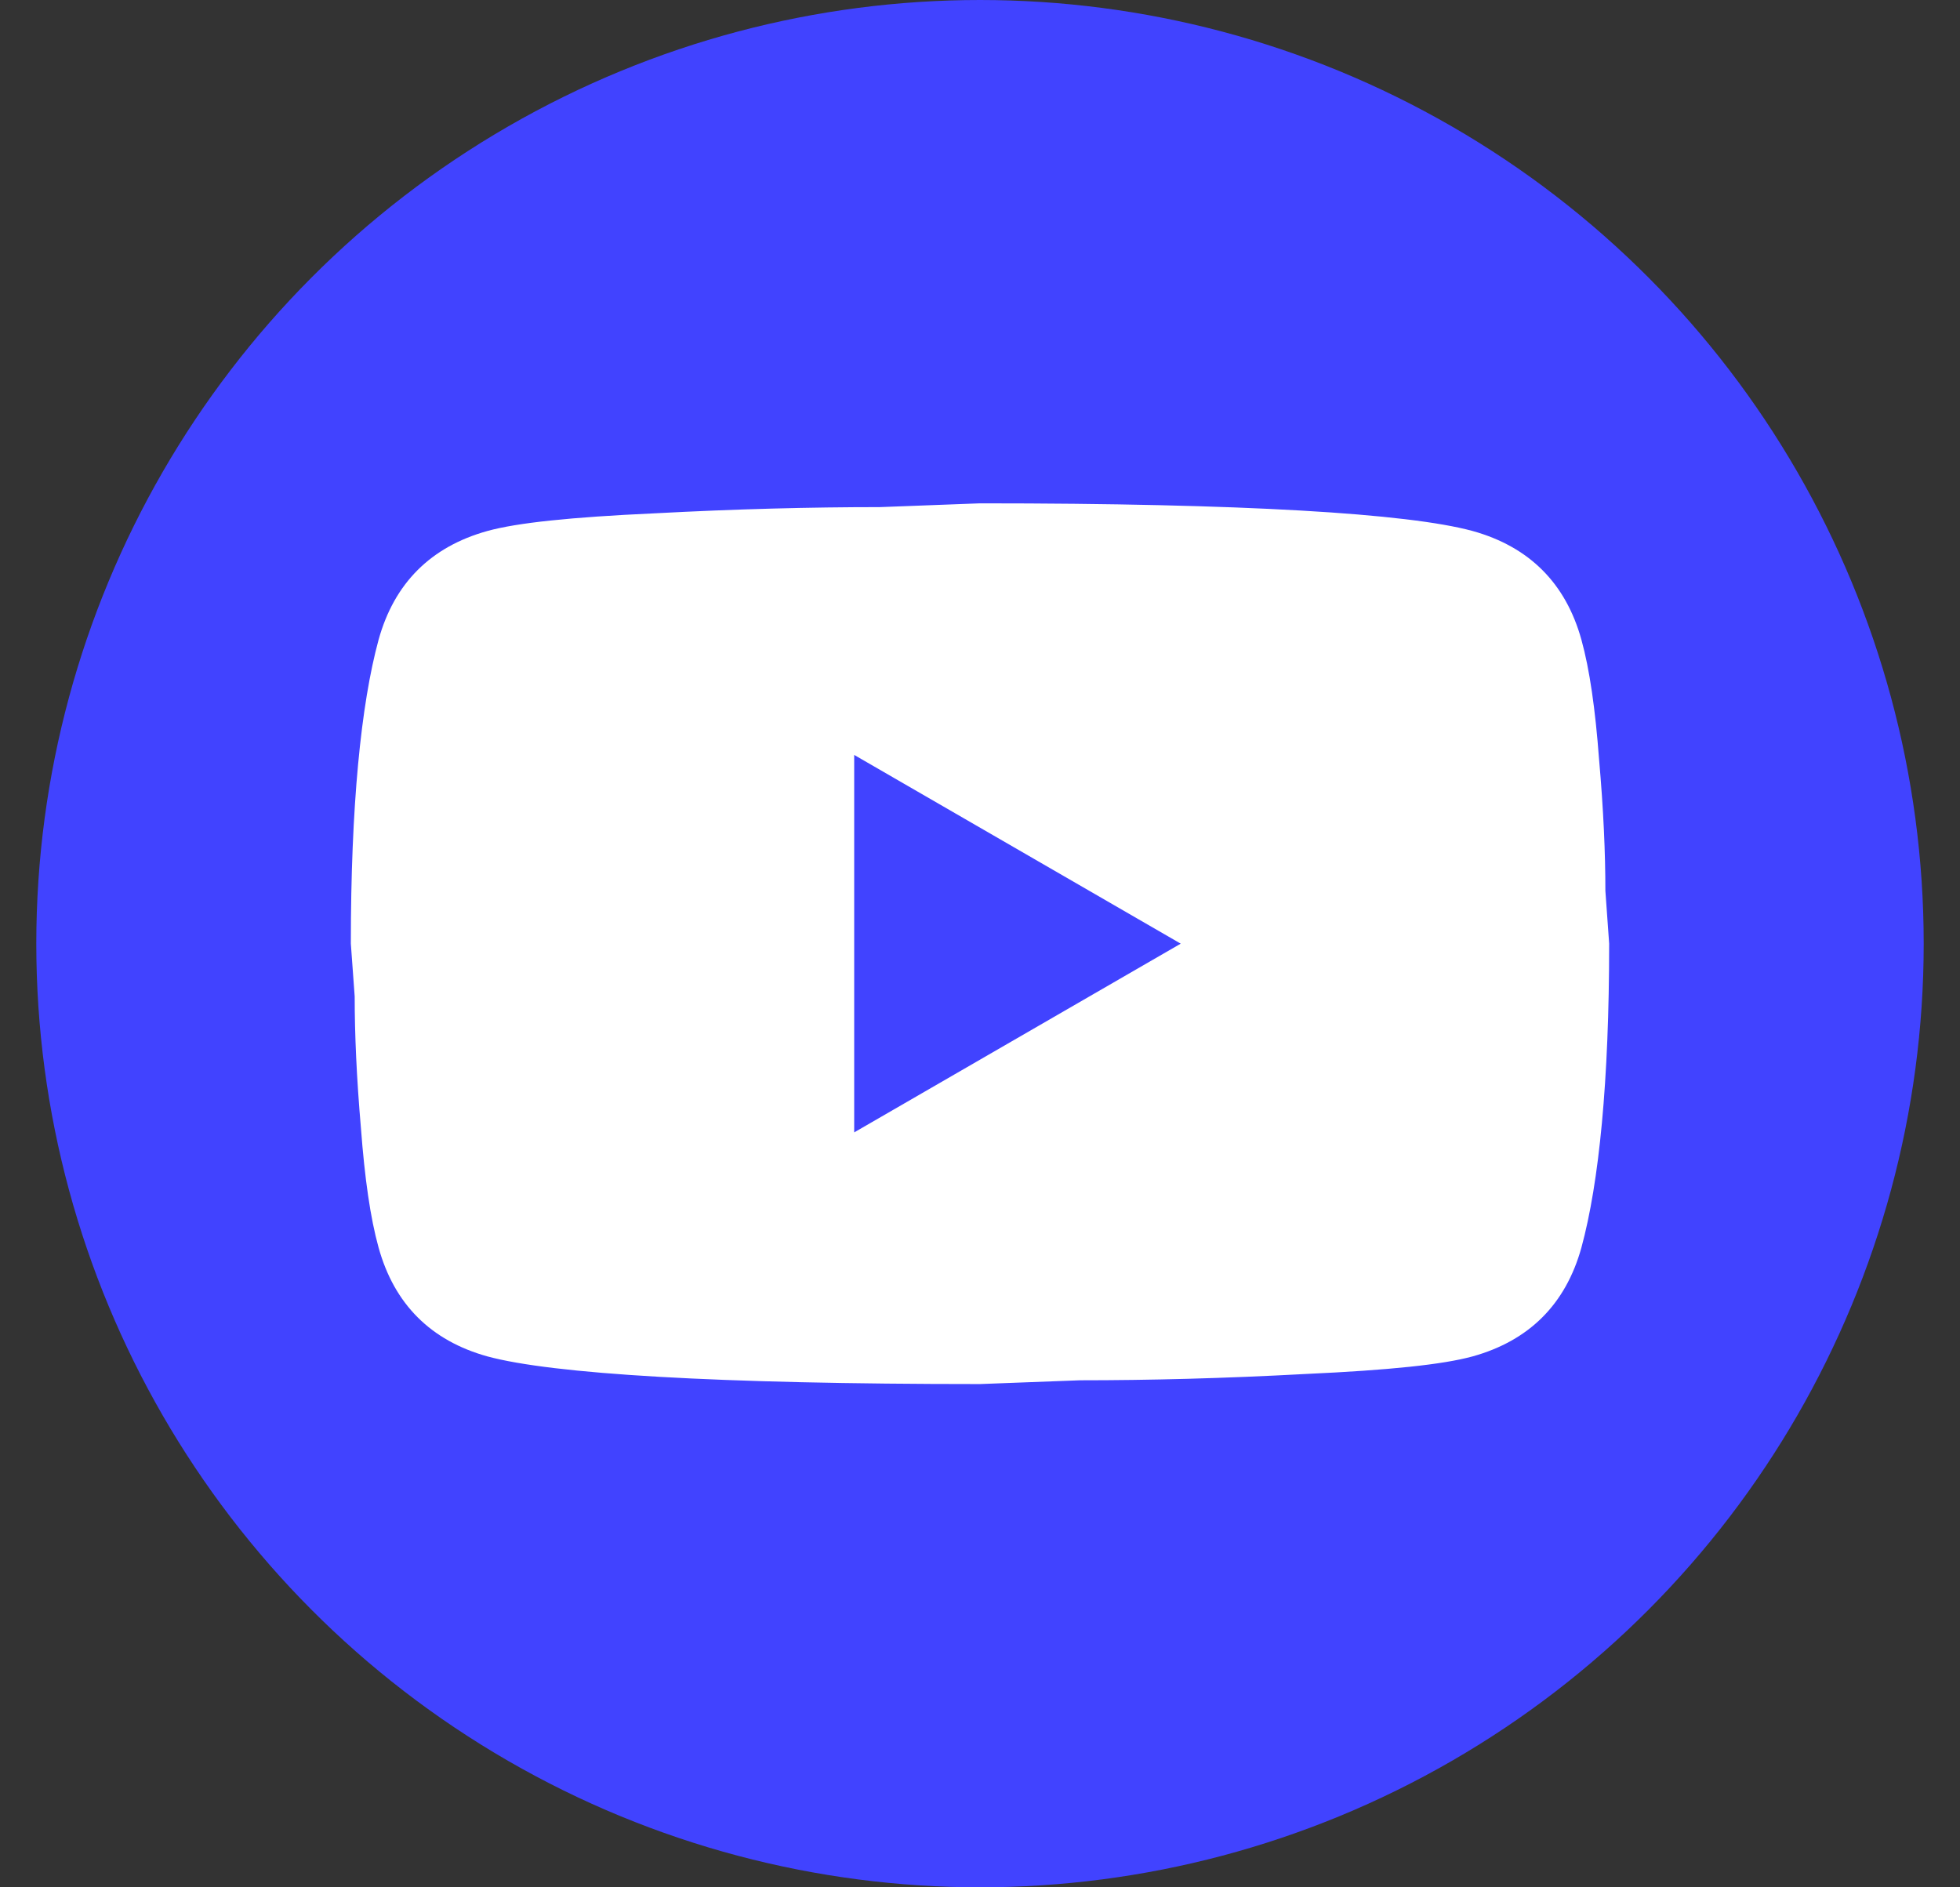
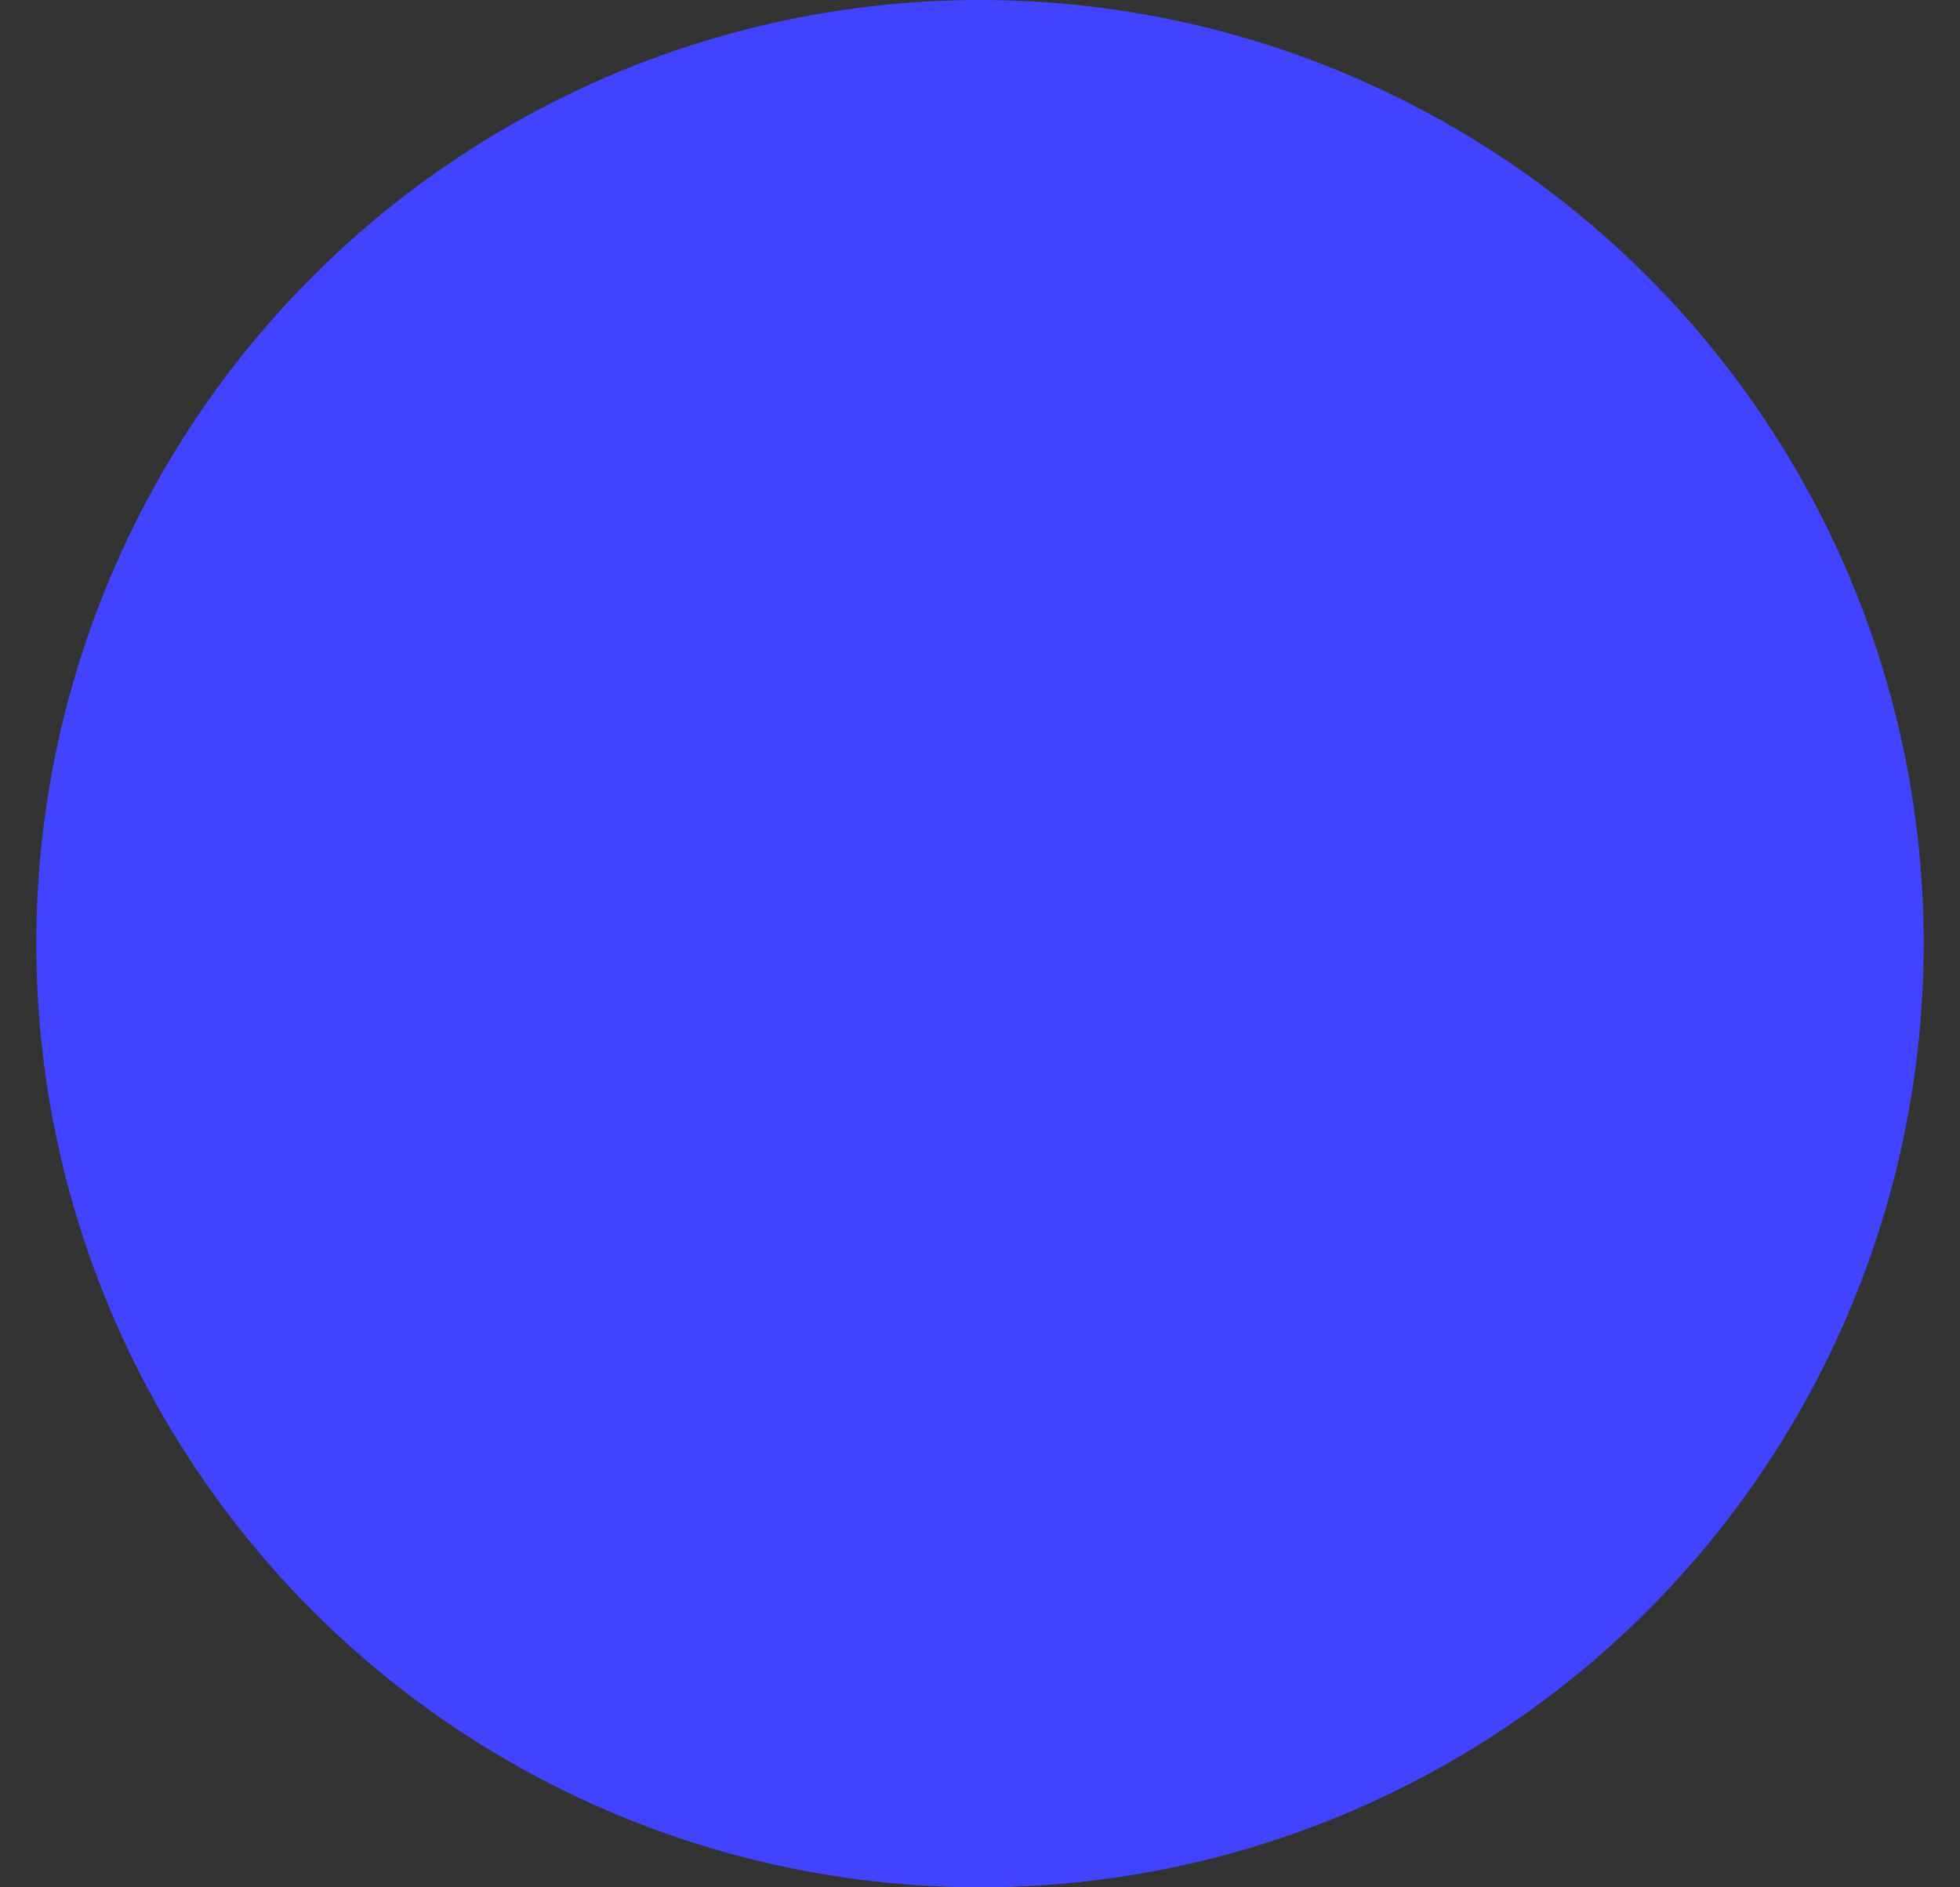
<svg xmlns="http://www.w3.org/2000/svg" width="27" height="26" viewBox="0 0 27 26" fill="none">
  <rect x="0" y="0" width="27" height="26" fill="#333333" stroke="none" />
  <circle cx="13.5" cy="13" r="13" fill="#4143FF" />
-   <path d="M11.767 15.6L16.265 13L11.767 10.4V15.6ZM21.785 8.814C21.898 9.222 21.976 9.768 22.028 10.461C22.089 11.154 22.115 11.752 22.115 12.272L22.167 13C22.167 14.898 22.028 16.294 21.785 17.186C21.569 17.966 21.066 18.469 20.286 18.686C19.879 18.798 19.134 18.876 17.989 18.928C16.863 18.989 15.832 19.015 14.878 19.015L13.5 19.067C9.869 19.067 7.607 18.928 6.714 18.686C5.934 18.469 5.431 17.966 5.215 17.186C5.102 16.779 5.024 16.233 4.972 15.54C4.912 14.846 4.886 14.248 4.886 13.728L4.833 13C4.833 11.102 4.972 9.707 5.215 8.814C5.431 8.034 5.934 7.532 6.714 7.315C7.122 7.202 7.867 7.124 9.011 7.072C10.137 7.012 11.169 6.986 12.122 6.986L13.5 6.934C17.131 6.934 19.393 7.072 20.286 7.315C21.066 7.532 21.569 8.034 21.785 8.814Z" fill="white" />
</svg>